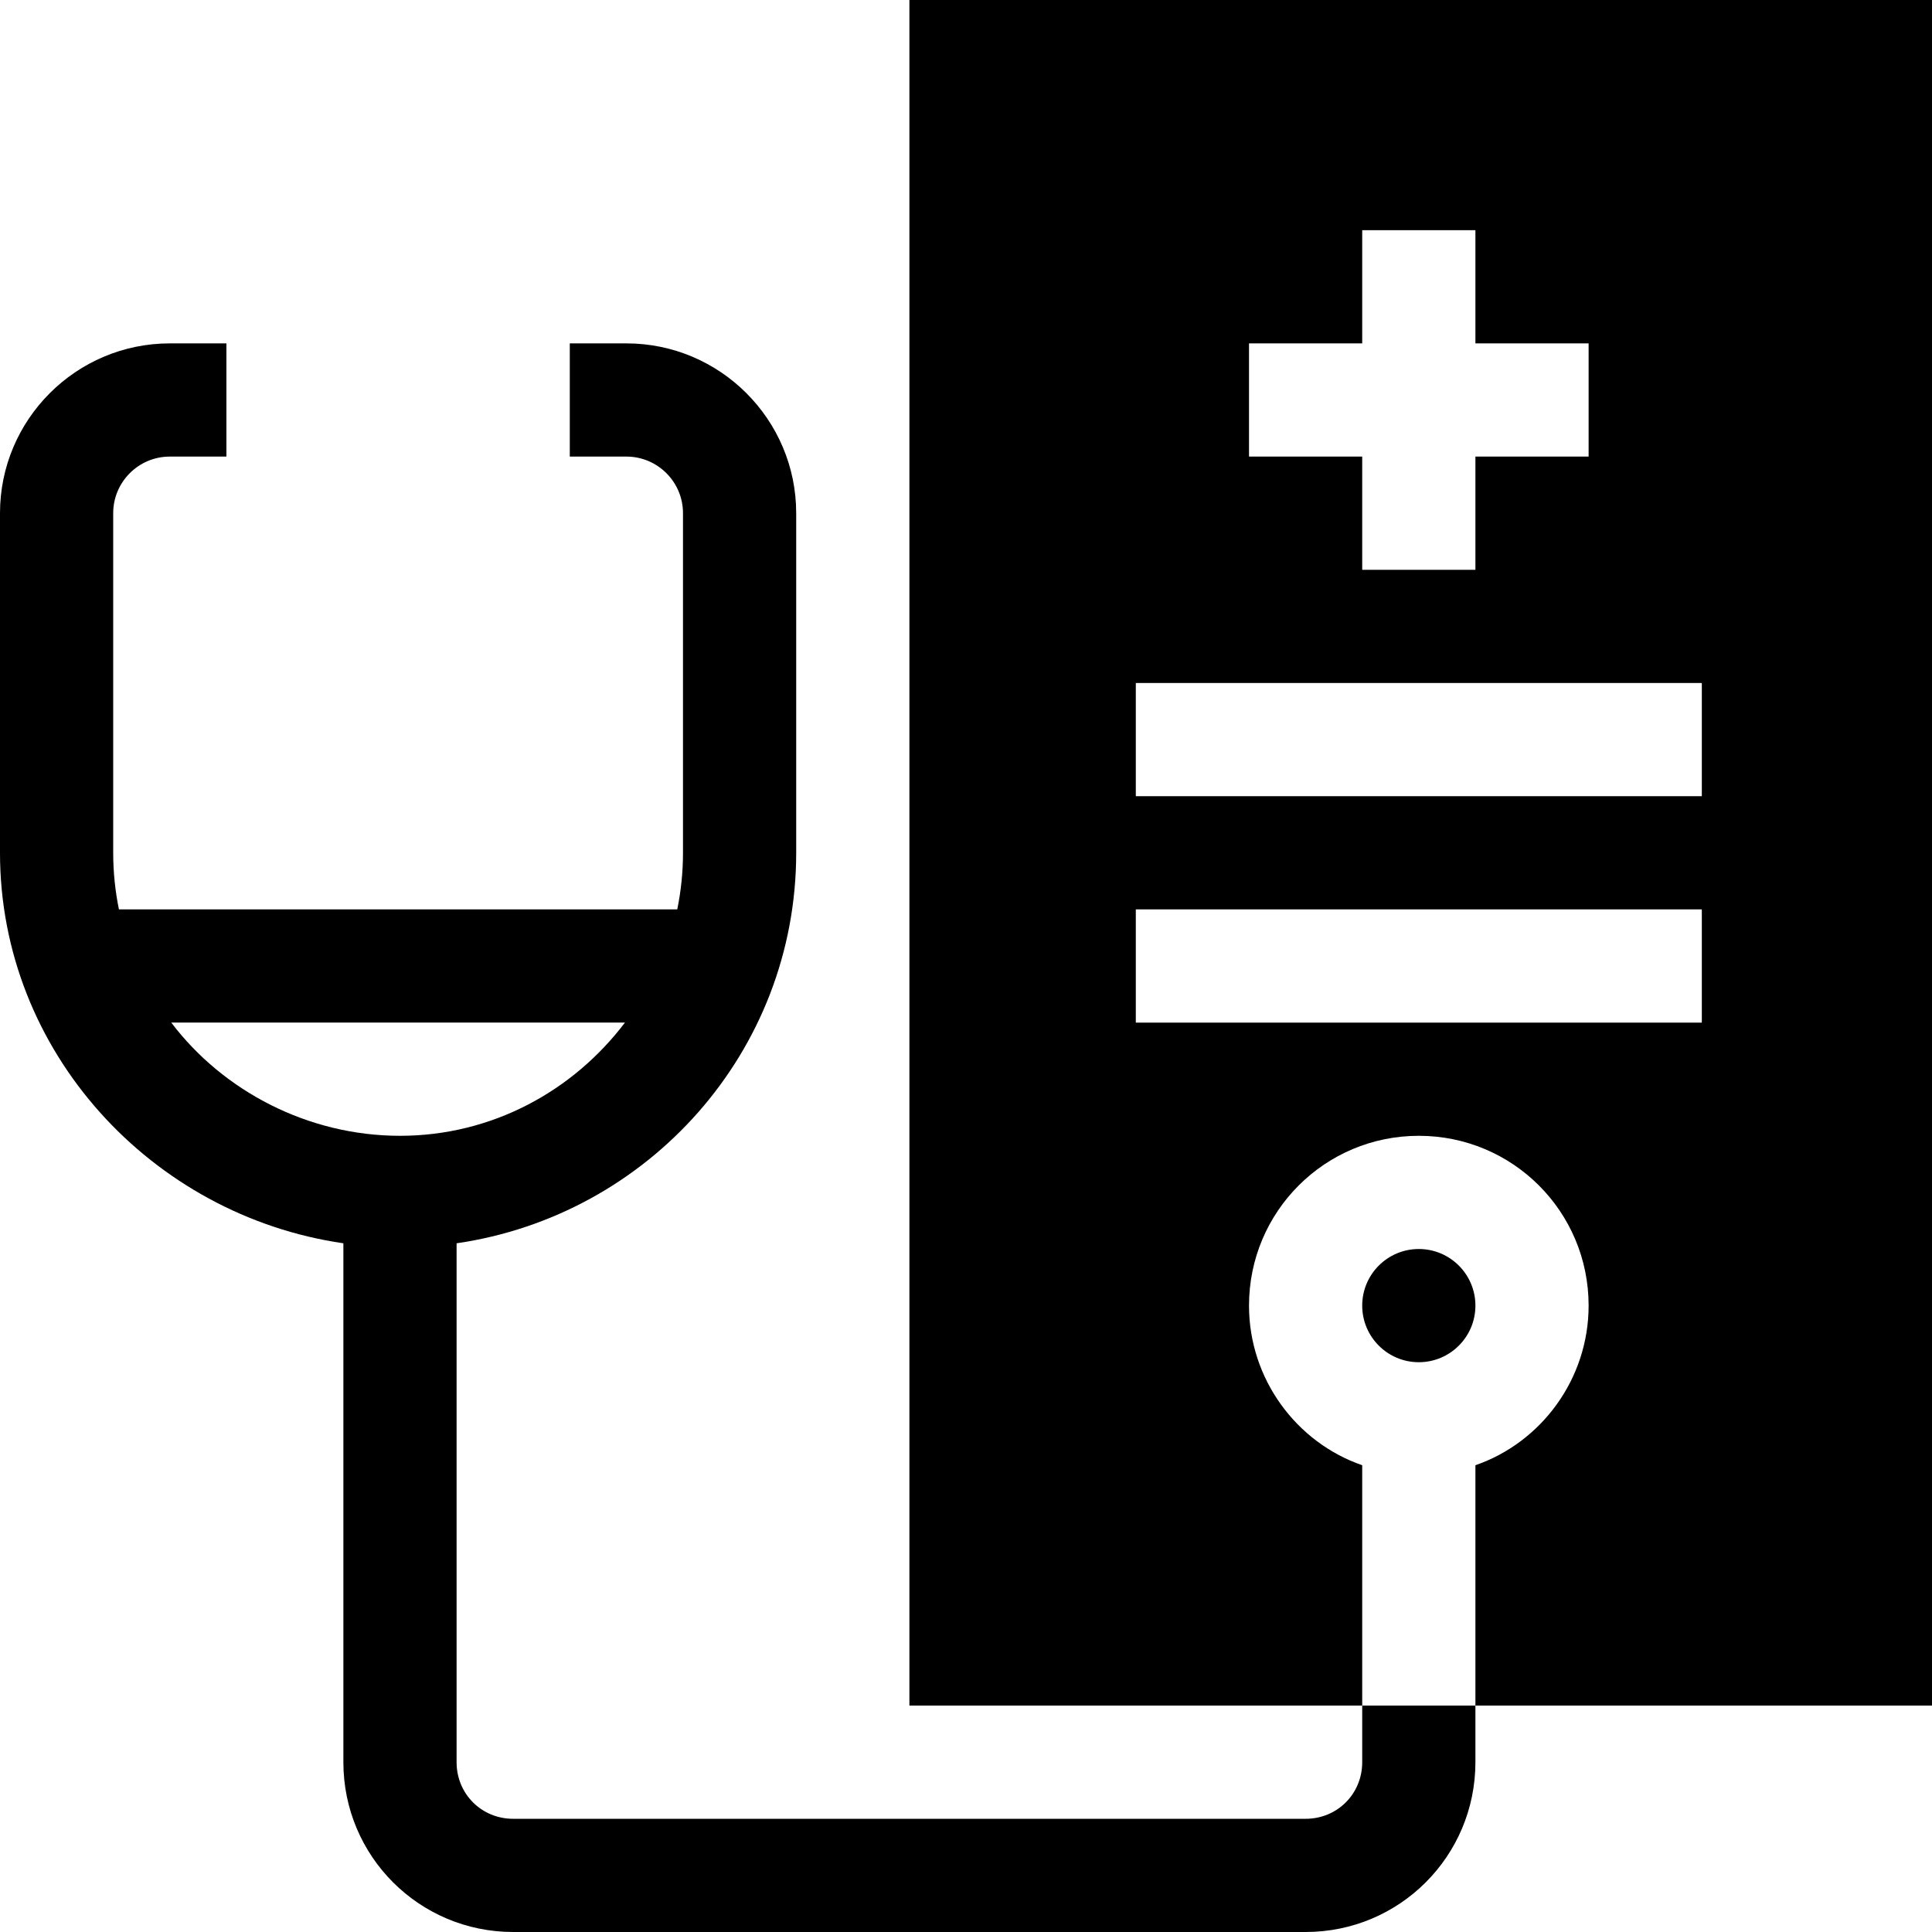
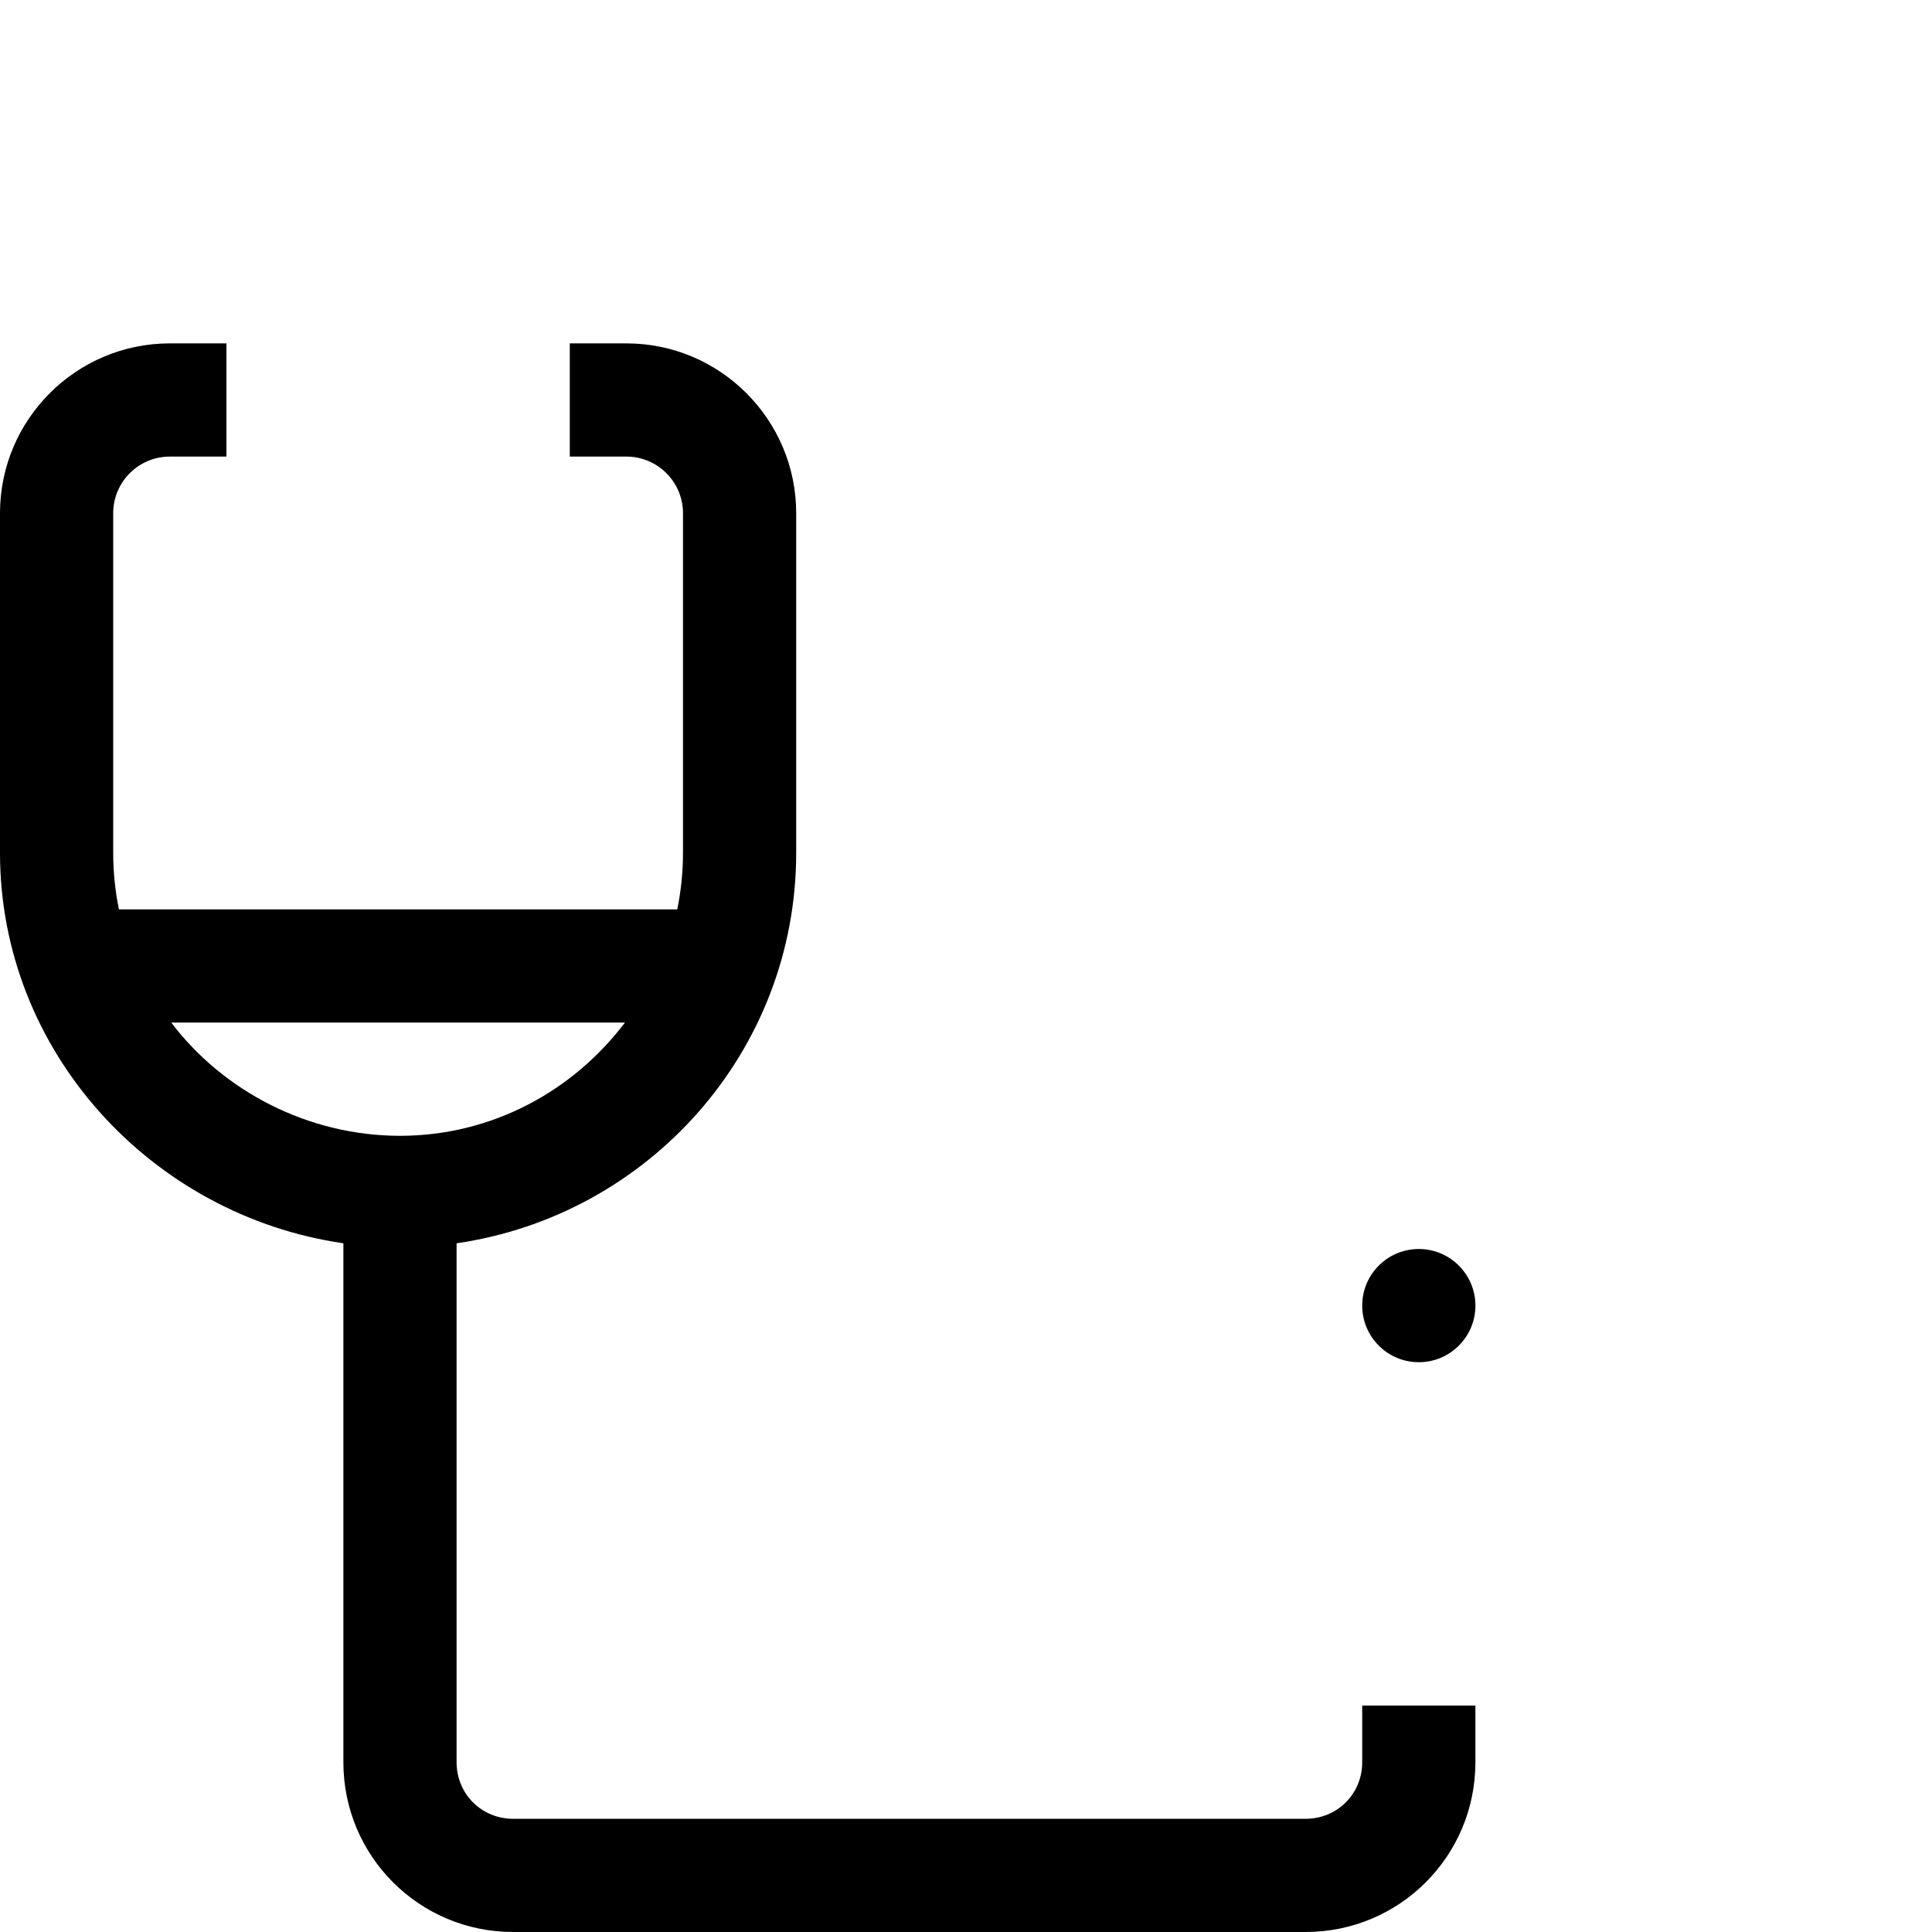
<svg xmlns="http://www.w3.org/2000/svg" width="512" viewBox="0 0 512 512" height="512" id="Capa_1">
  <g>
    <path d="m361 467c0 8.399-6.599 15-15 15h-210c-8.401 0-15-6.601-15-15v-137.516c50.75-7.357 90-50.729 90-103.484v-90c0-24.814-20.186-45-45-45h-15v30h15c8.276 0 15 6.724 15 15v90c0 5.136-.529 10.151-1.518 15h-147.964c-.989-4.849-1.518-9.864-1.518-15v-90c0-8.276 6.724-15 15-15h15v-30h-15c-24.814 0-45 20.186-45 45v90c0 52.755 40.25 96.127 91 103.484v137.516c0 24.899 20.099 45 45 45h210c24.901 0 45-20.101 45-45v-15h-30zm-315.617-196.01h120.235c-13.706 18.114-35.214 30.01-59.618 30.01s-46.912-11.896-60.617-30.01z" />
    <circle r="15" cy="346" cx="376" />
-     <path d="m241 452h120v-63.701c-17.401-6-30-22.8-30-42.299 0-24.901 20.099-45 45-45s45 20.099 45 45c0 19.499-12.599 36.299-30 42.299v63.701h121v-452h-271zm90-361h30v-30h30v30h30v30h-30v30h-30v-30h-30zm-30 90h150v30h-150zm0 60h150v30h-150z" />
  </g>
</svg>